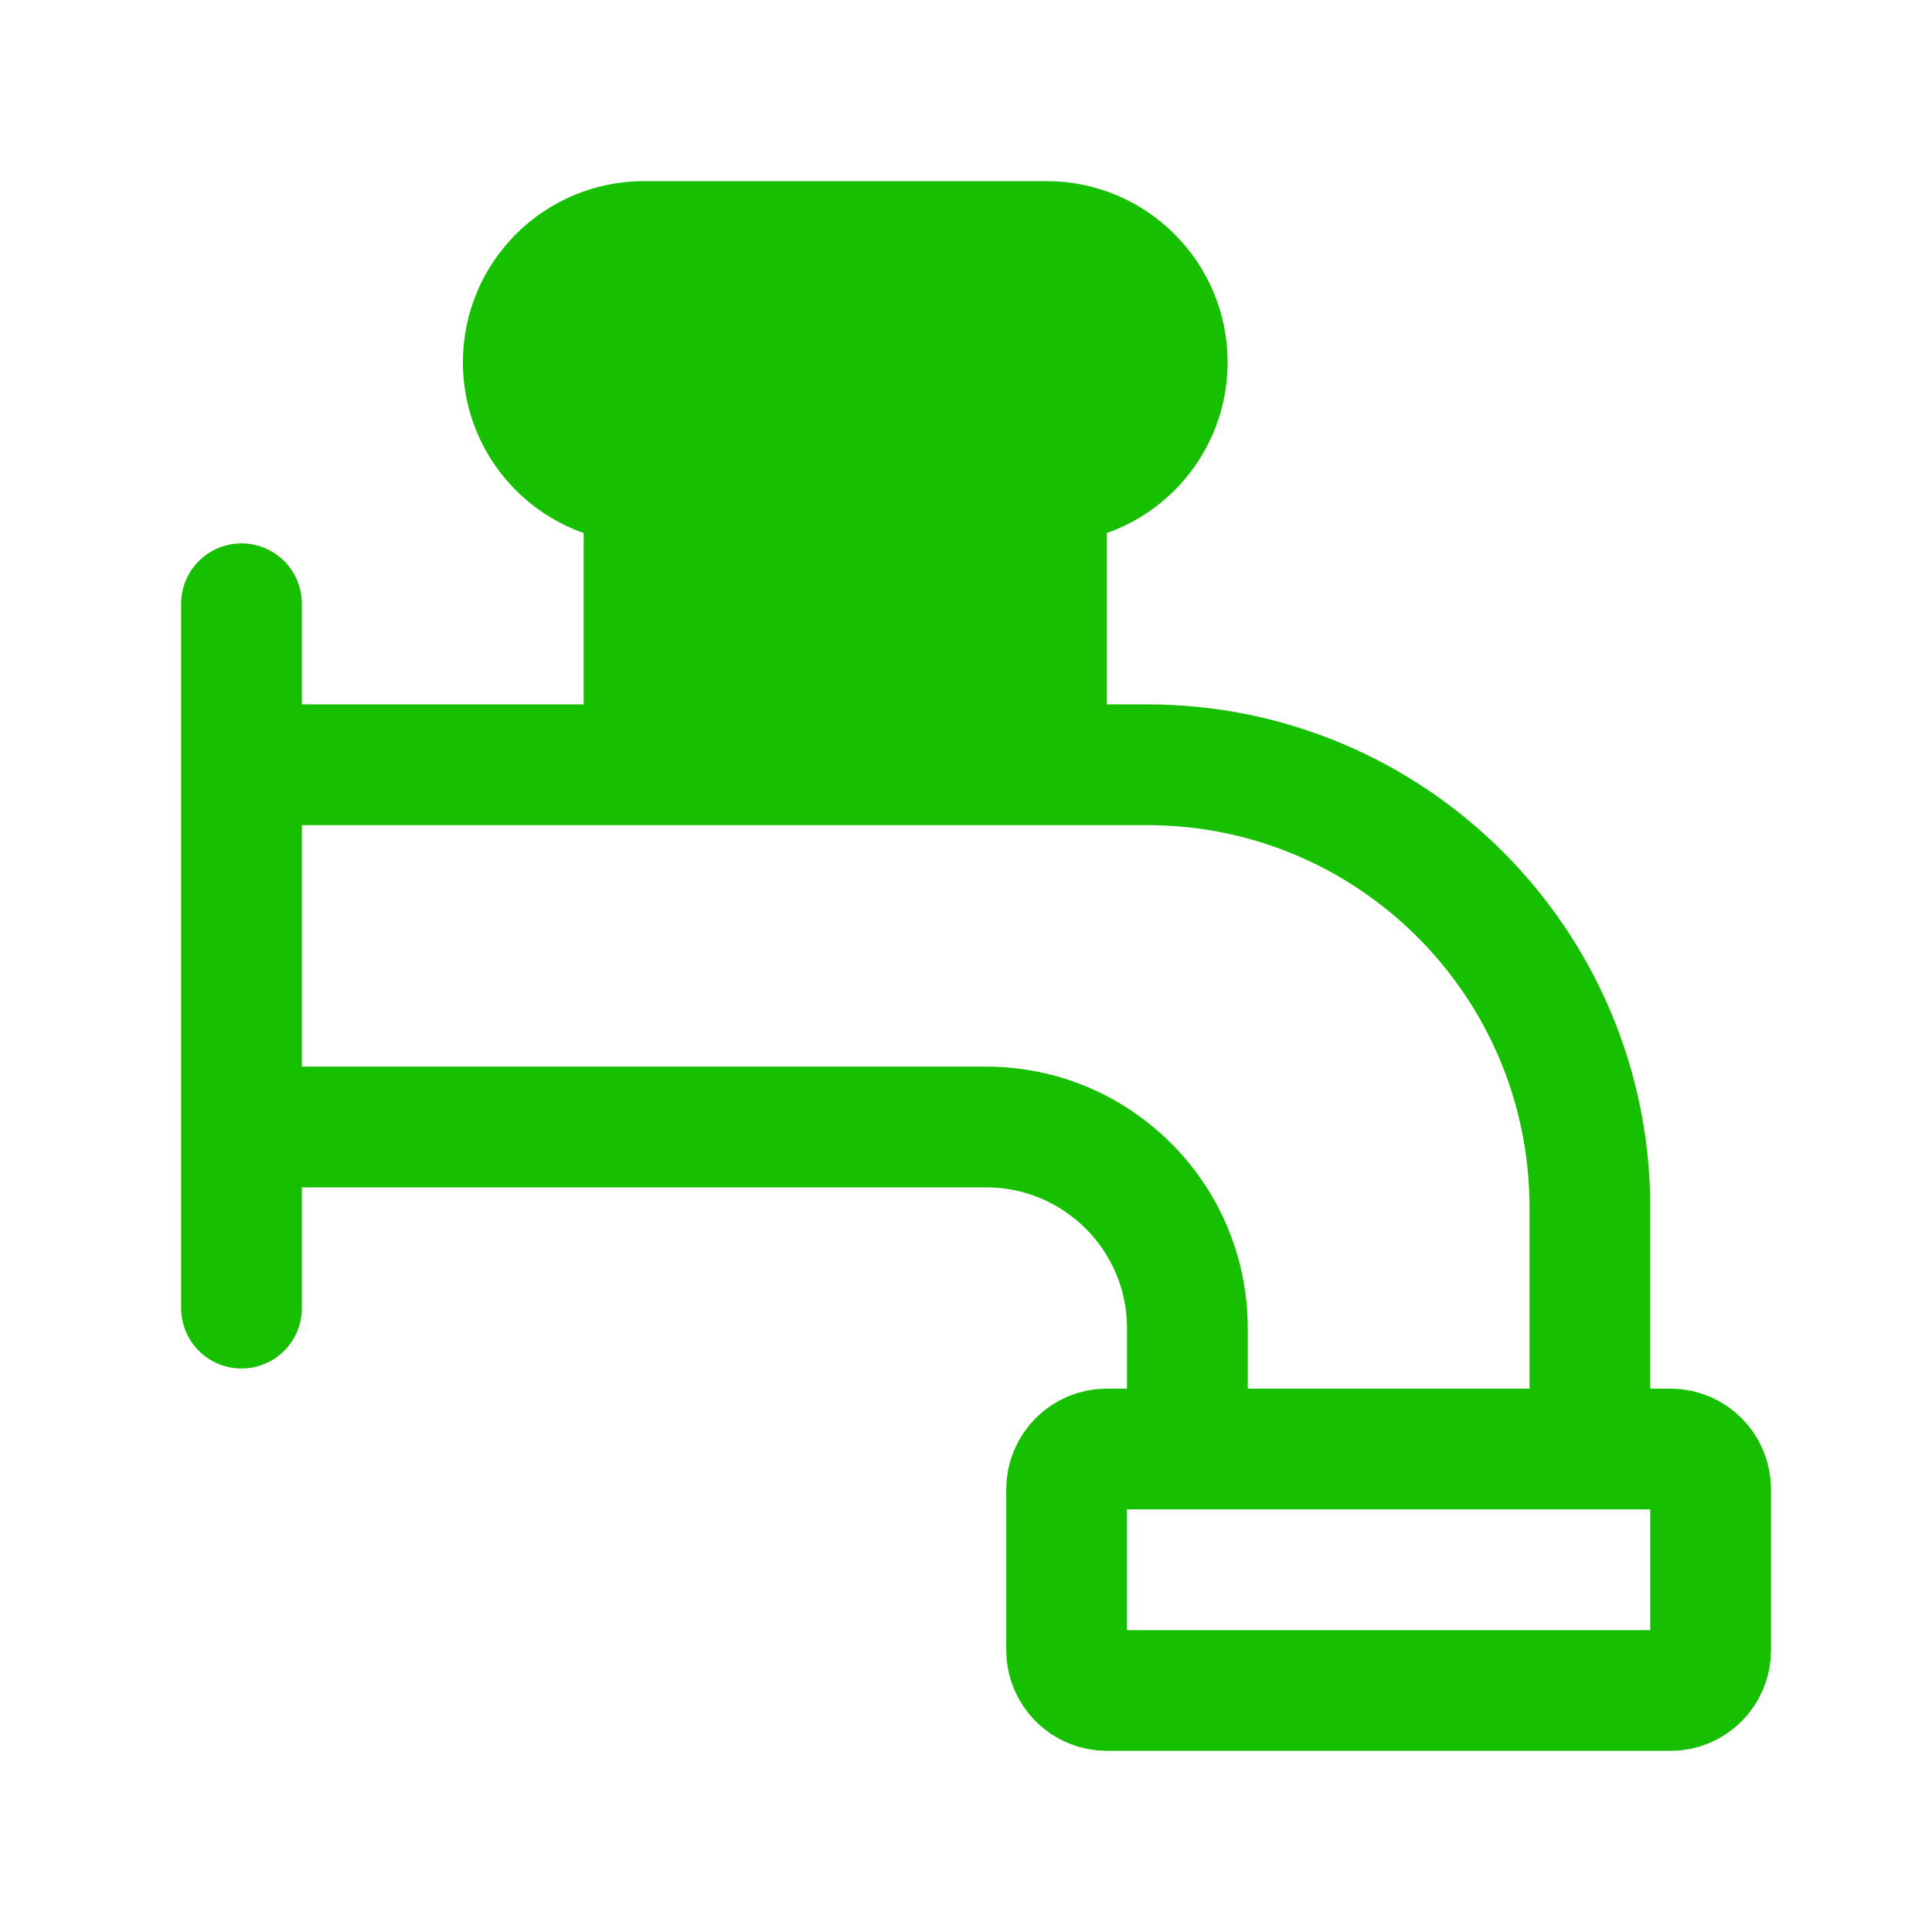
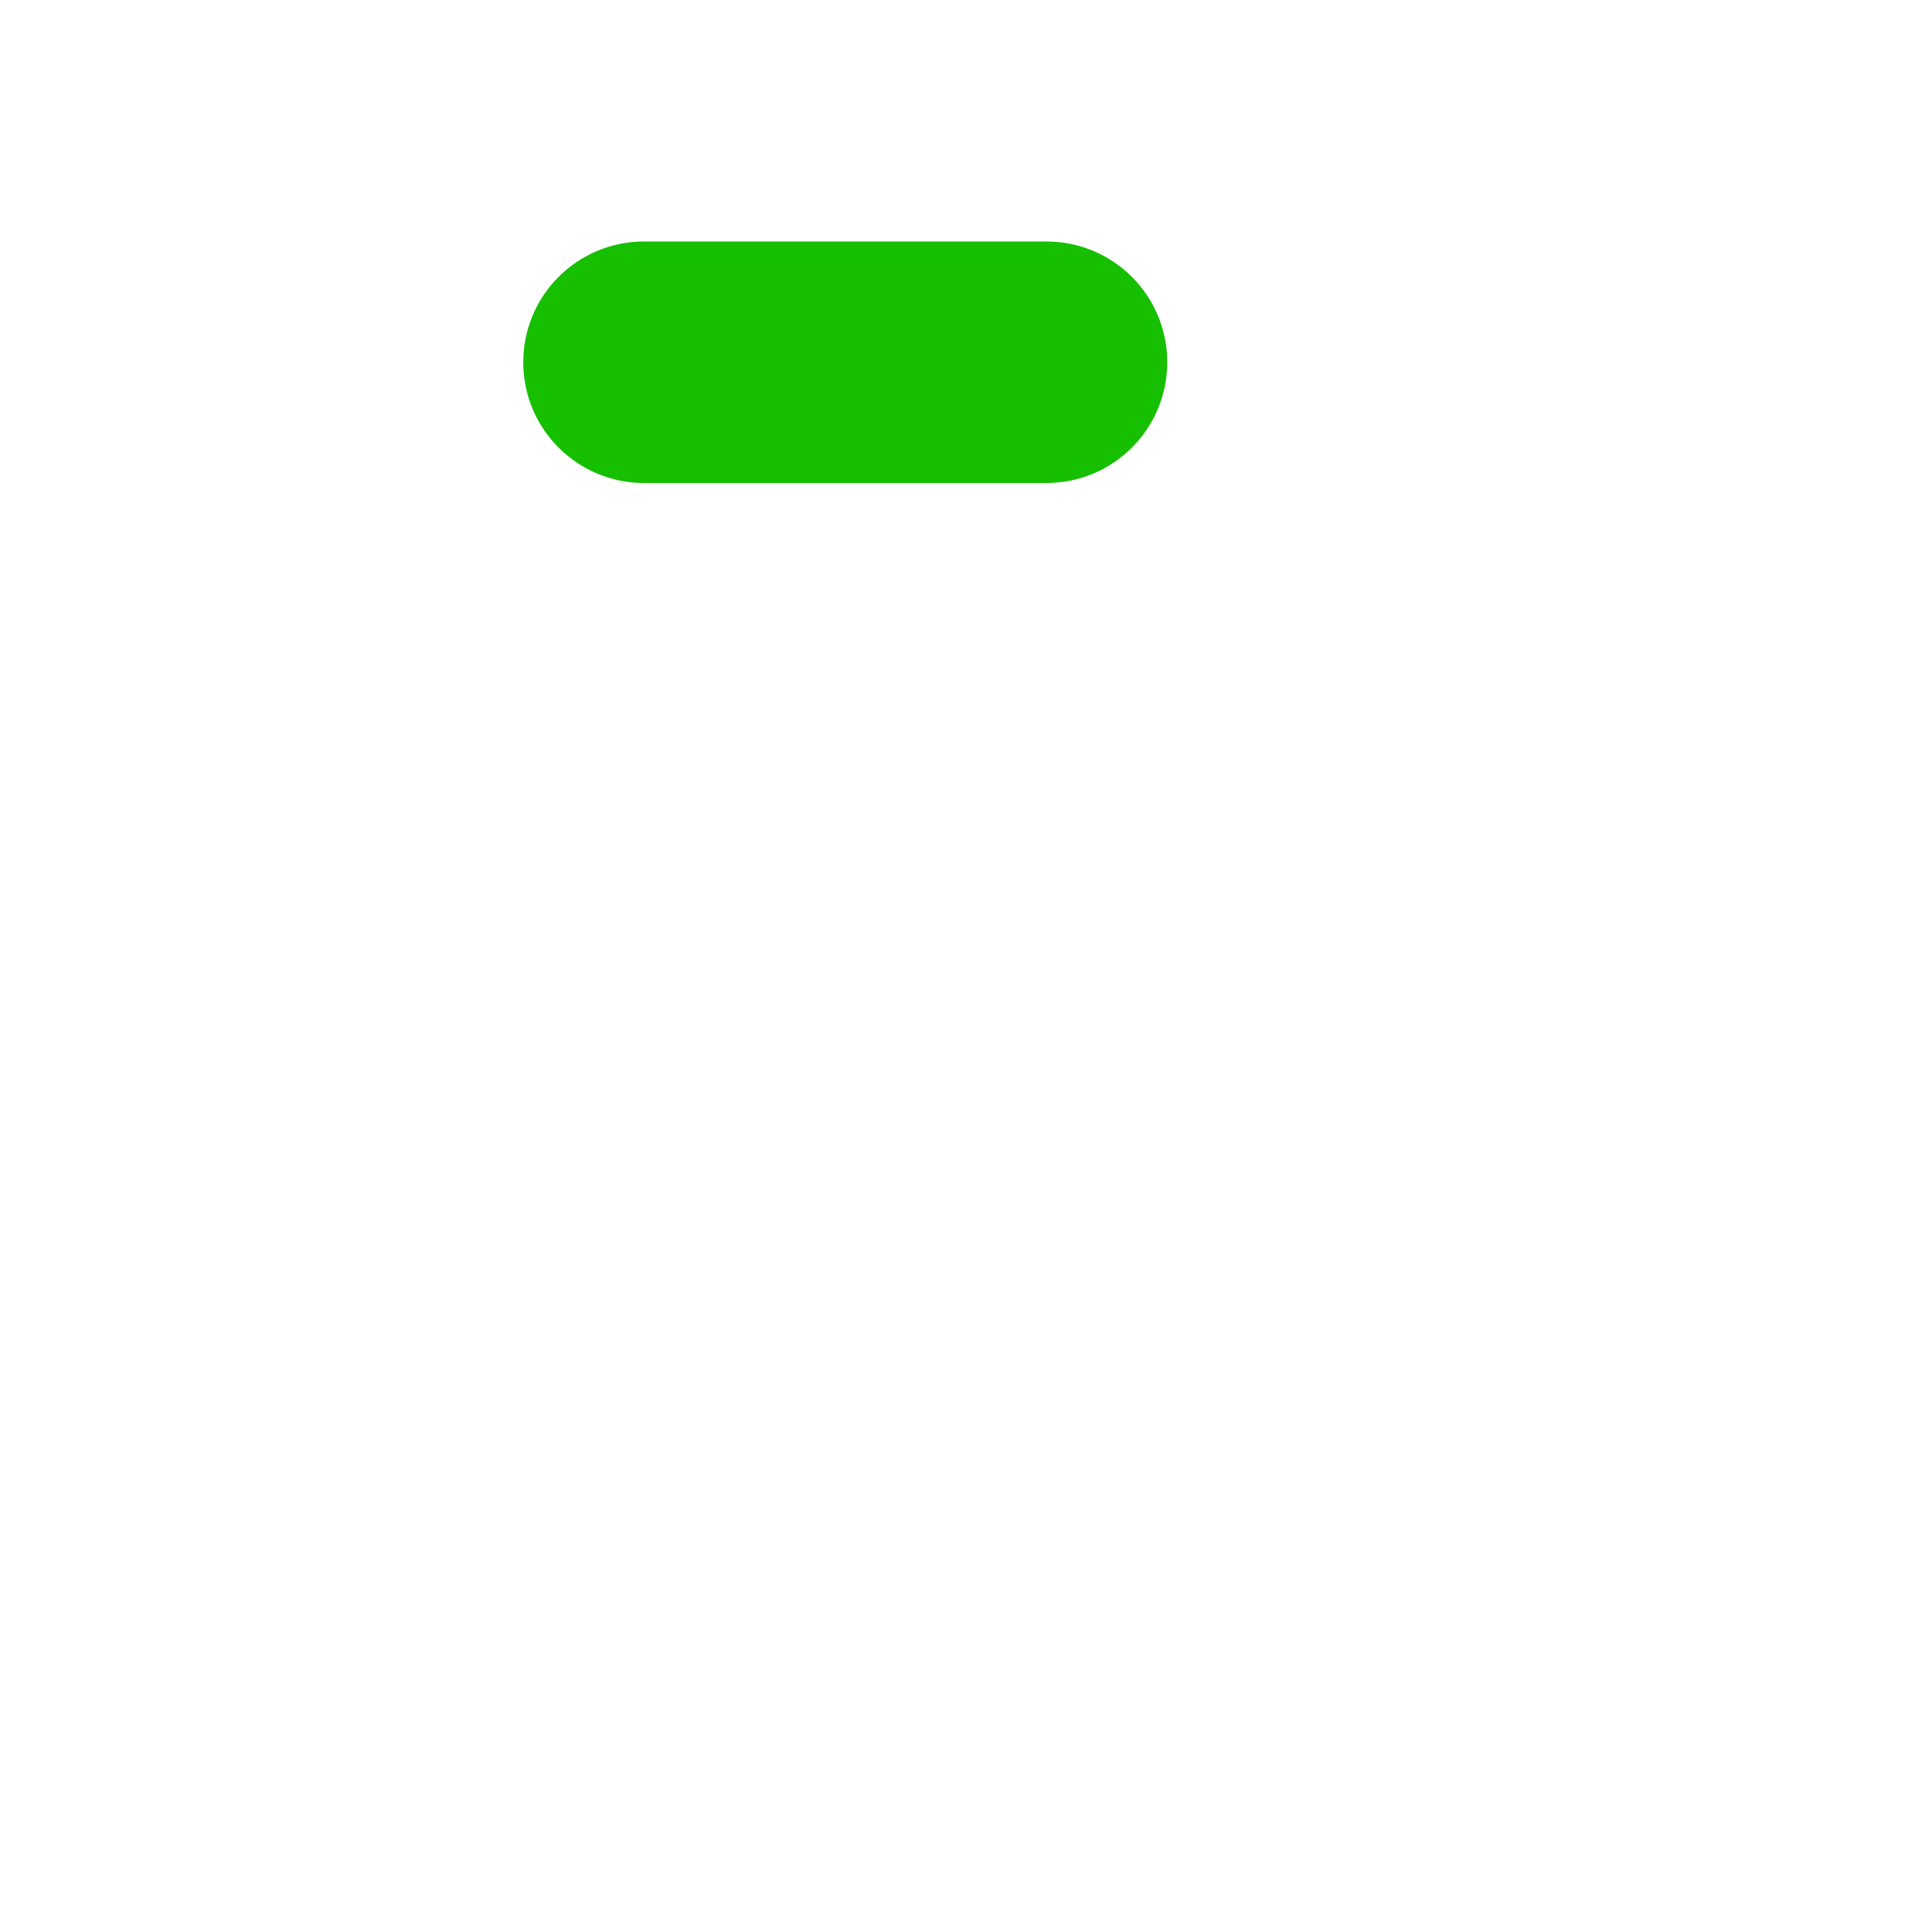
<svg xmlns="http://www.w3.org/2000/svg" width="48" height="48" viewBox="0 0 48 48" fill="none">
  <path d="M16 12H26C27.657 12 29 10.657 29 9C29 7.343 27.657 6 26 6H16C14.343 6 13 7.343 13 9C13 10.657 14.343 12 16 12Z" fill="#16BF00" />
-   <path d="M26 12H16V19H26V12Z" fill="#16BF00" />
-   <path d="M6 15V32.5M26 12H16M26 12C27.657 12 29 10.657 29 9C29 7.343 27.657 6 26 6H16C14.343 6 13 7.343 13 9C13 10.657 14.343 12 16 12M26 12V19M16 12V19M6.5 19H16M39.5 36V30C39.5 23.925 34.575 19 28.5 19H26M6 28H24.5C27.261 28 29.5 30.239 29.5 33V36M16 19H26M41.5 42H27.5C26.948 42 26.5 41.552 26.5 41V37C26.5 36.448 26.948 36 27.5 36H41.5C42.052 36 42.5 36.448 42.5 37V41C42.5 41.552 42.052 42 41.5 42Z" stroke="#16BF00" stroke-width="3" stroke-linecap="round" />
</svg>